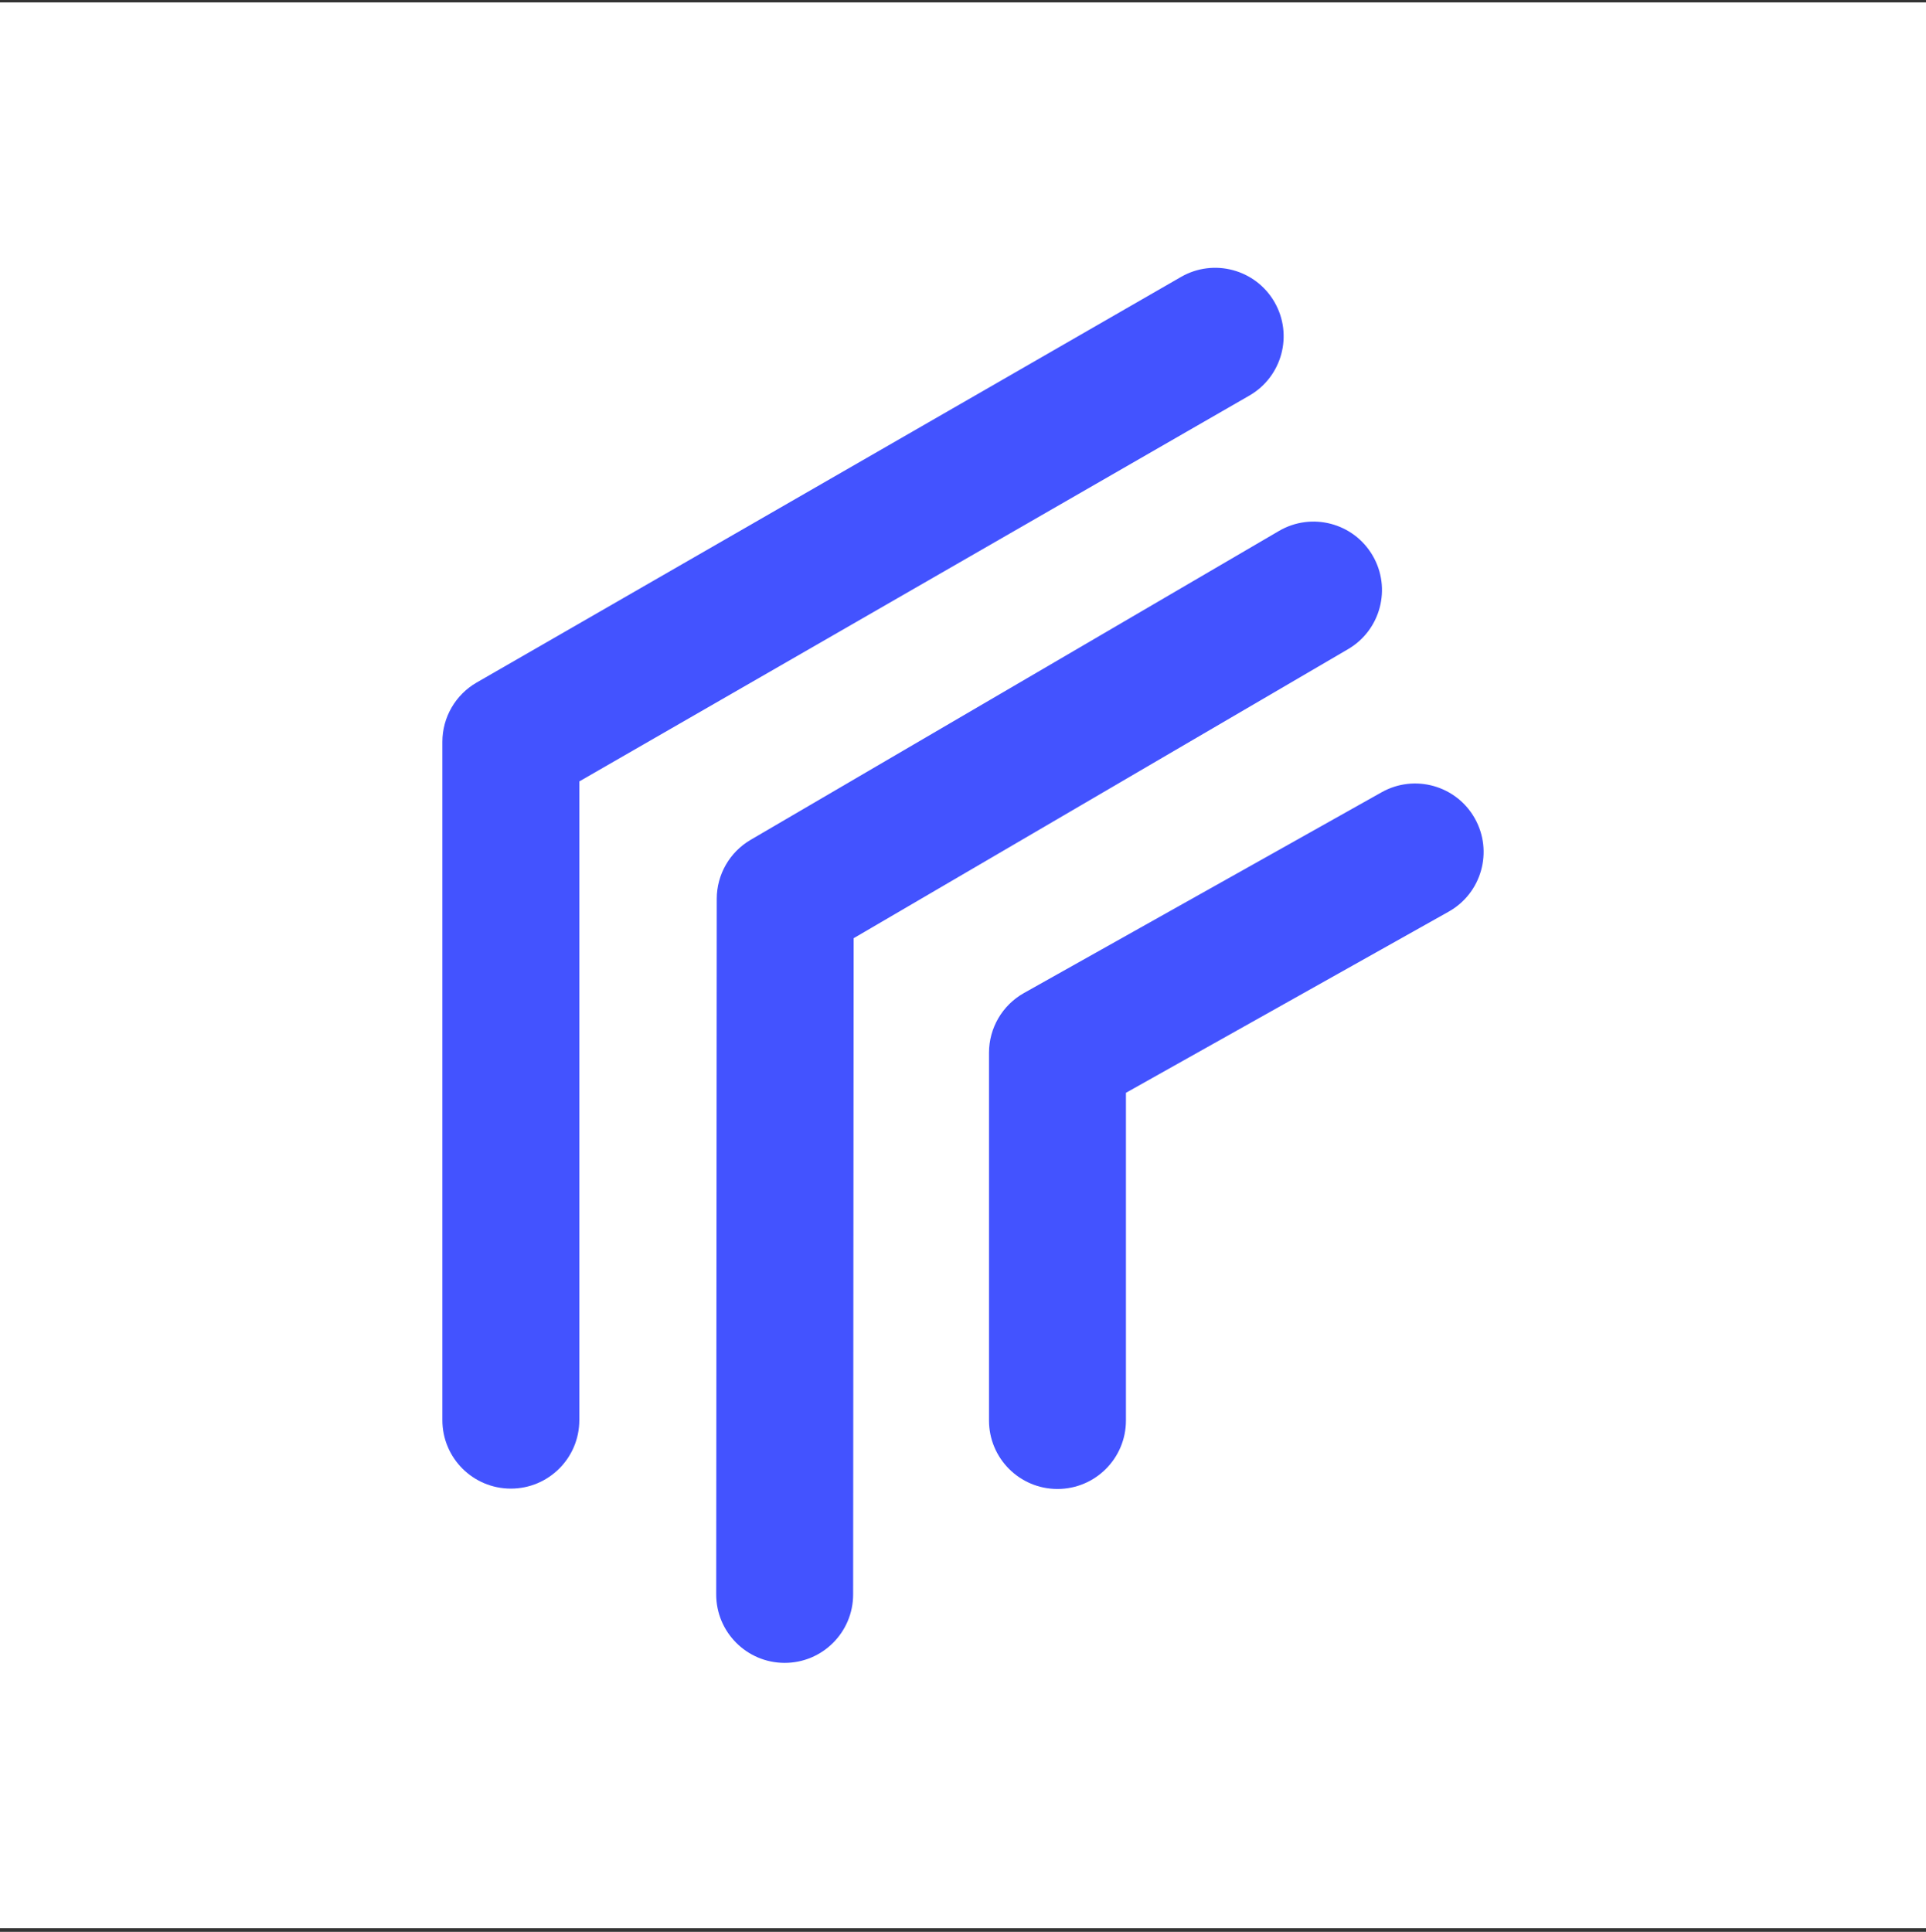
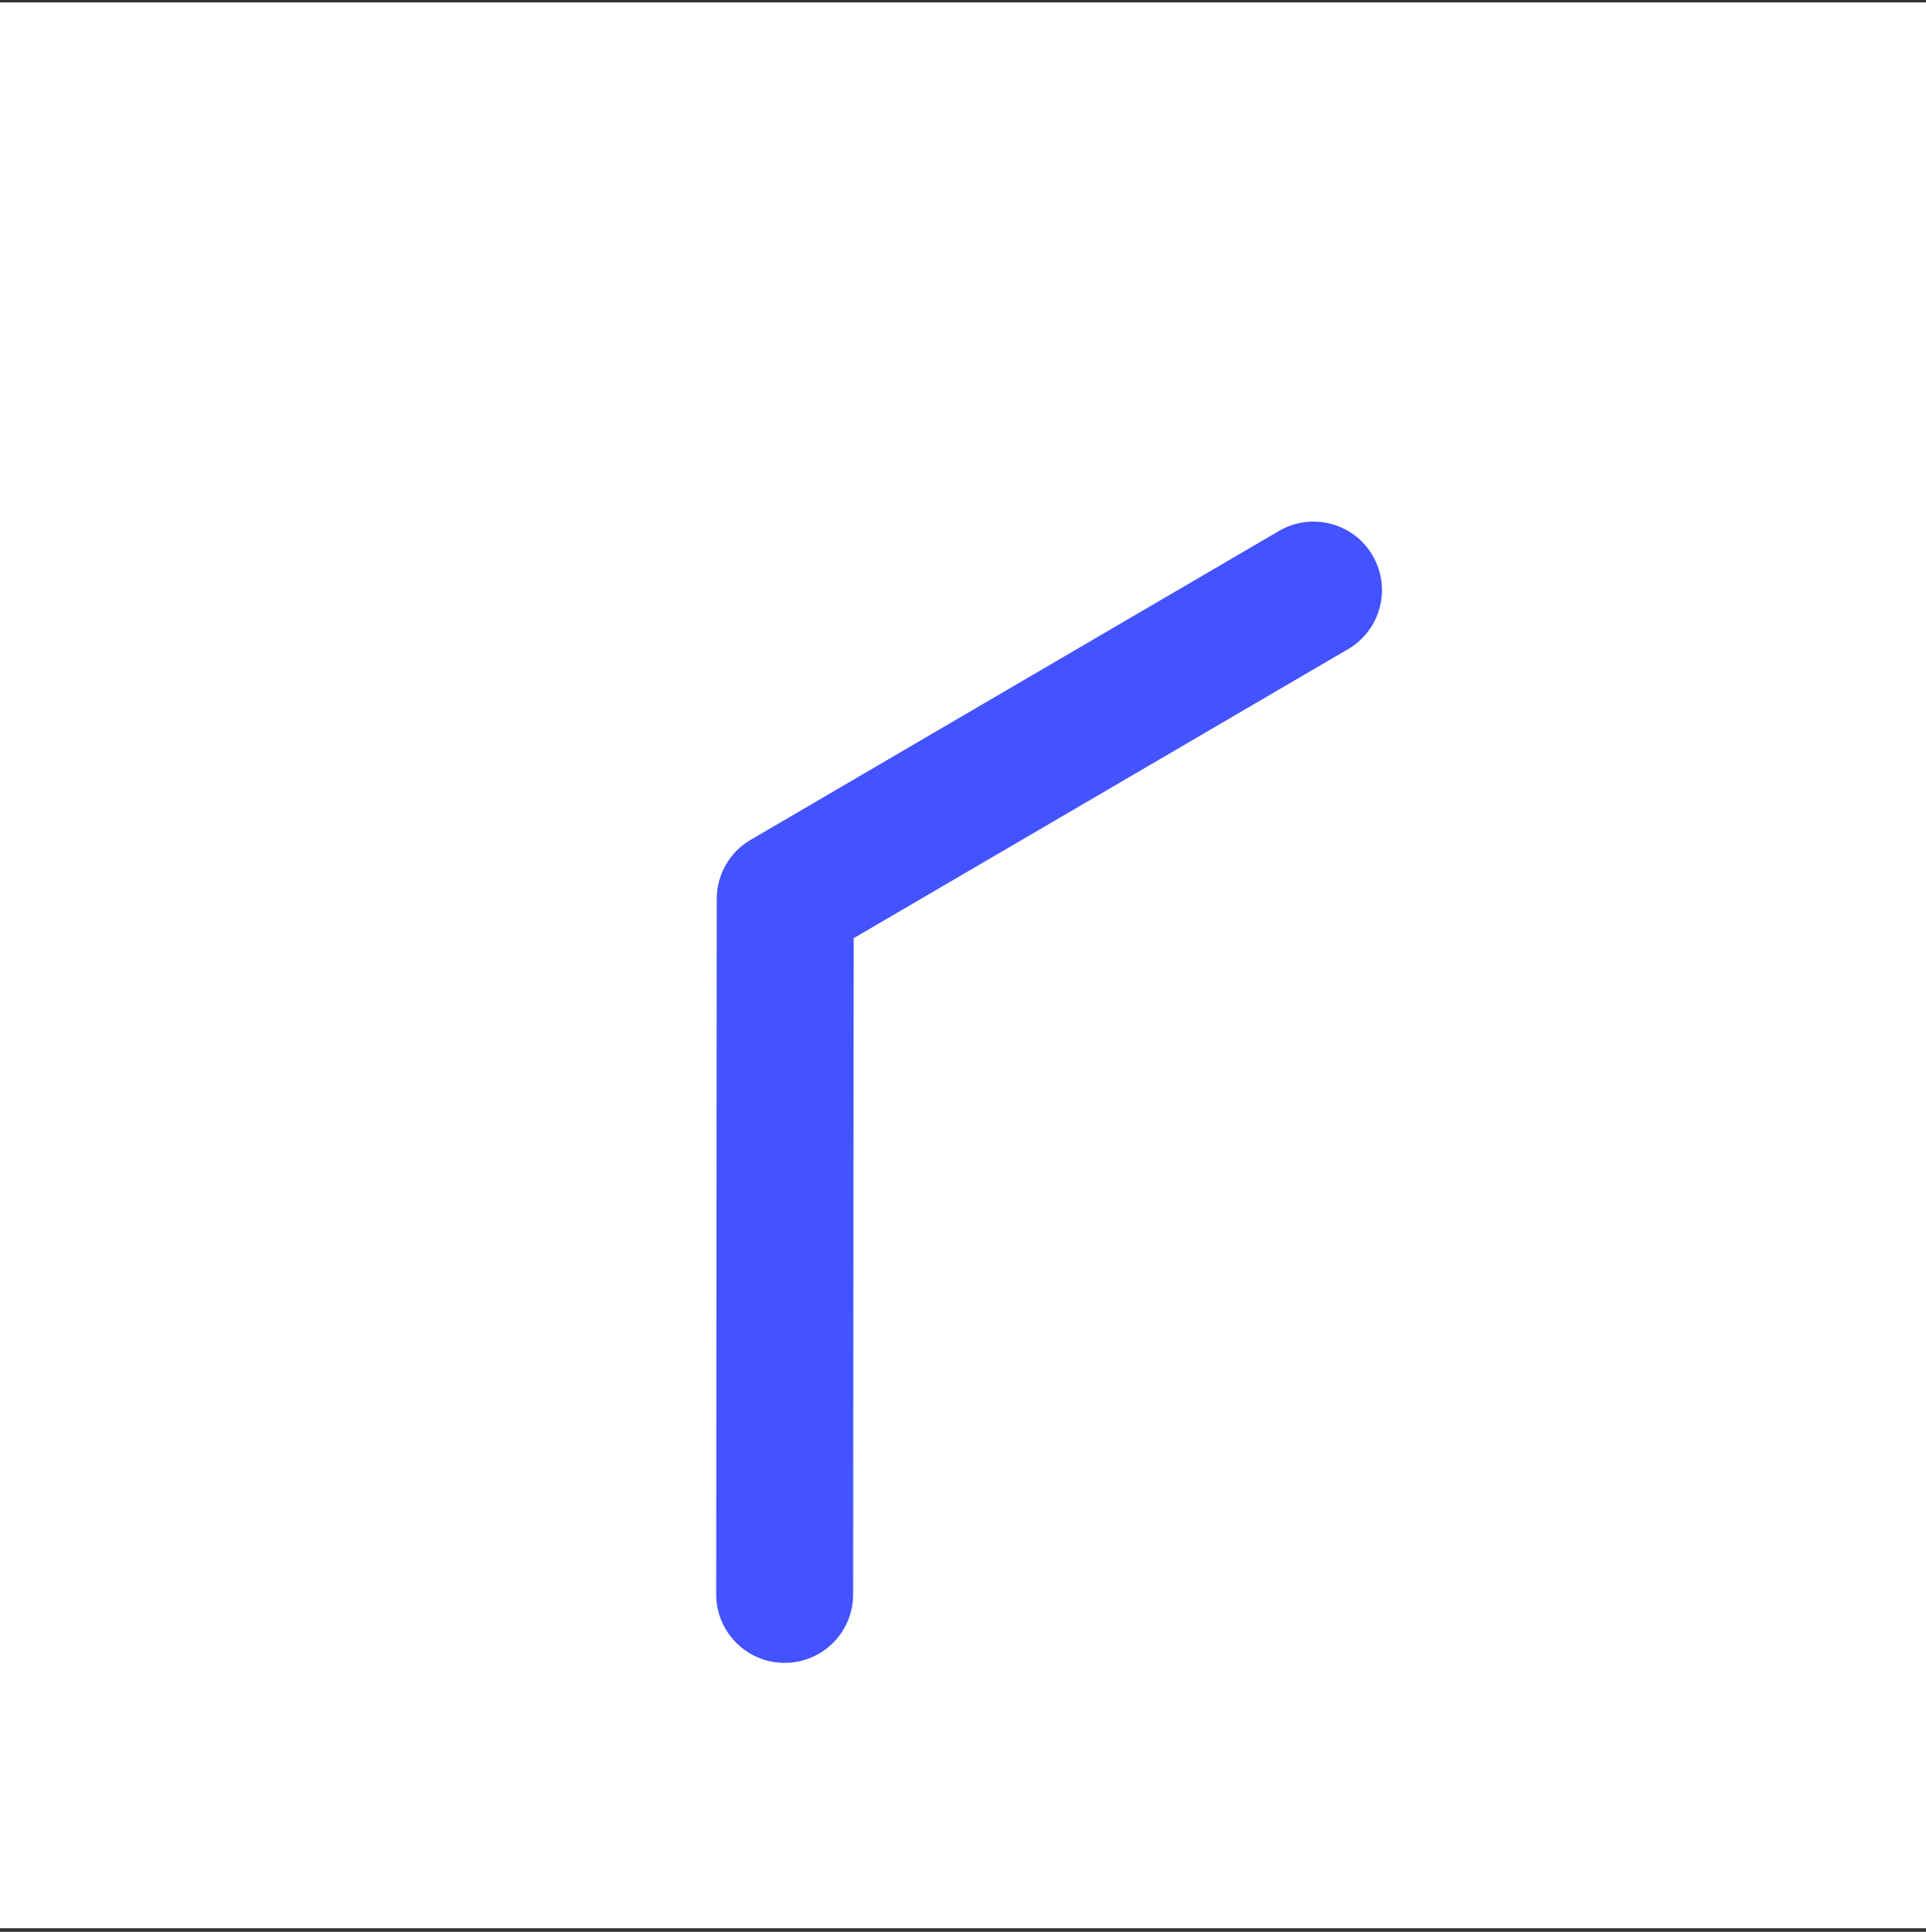
<svg xmlns="http://www.w3.org/2000/svg" width="320" height="321" viewBox="0 0 320 321" fill="none">
  <rect x="0" y="0" width="320" height="321" fill="#333333" stroke="none" />
  <rect width="320" height="320" transform="translate(0 0.402)" fill="white" />
  <path fill-rule="evenodd" clip-rule="evenodd" d="M228.057 92.303C231.228 97.727 229.402 104.694 223.978 107.865L141.83 155.896L141.746 264.94C141.742 271.223 136.645 276.312 130.362 276.307C124.079 276.302 118.99 271.205 118.995 264.923L119.084 149.358C119.087 145.32 121.231 141.585 124.718 139.547L212.494 88.225C217.918 85.054 224.885 86.88 228.057 92.303Z" fill="#4353FF" />
-   <path fill-rule="evenodd" clip-rule="evenodd" d="M211.756 50.198C214.891 55.642 213.019 62.597 207.575 65.733L96.252 129.842V235.975C96.252 242.258 91.159 247.351 84.876 247.351C78.593 247.351 73.5 242.258 73.5 235.975V123.266C73.5 119.198 75.673 115.439 79.199 113.408L196.221 46.017C201.665 42.882 208.62 44.753 211.756 50.198Z" fill="#4353FF" />
-   <path fill-rule="evenodd" clip-rule="evenodd" d="M245.042 135.995C248.117 141.473 246.169 148.407 240.691 151.483L187.072 181.583V236.035C187.072 242.318 181.979 247.411 175.696 247.411C169.413 247.411 164.32 242.318 164.32 236.035V174.924C164.32 170.811 166.541 167.018 170.127 165.004L229.554 131.644C235.032 128.568 241.966 130.516 245.042 135.995Z" fill="#4353FF" />
</svg>